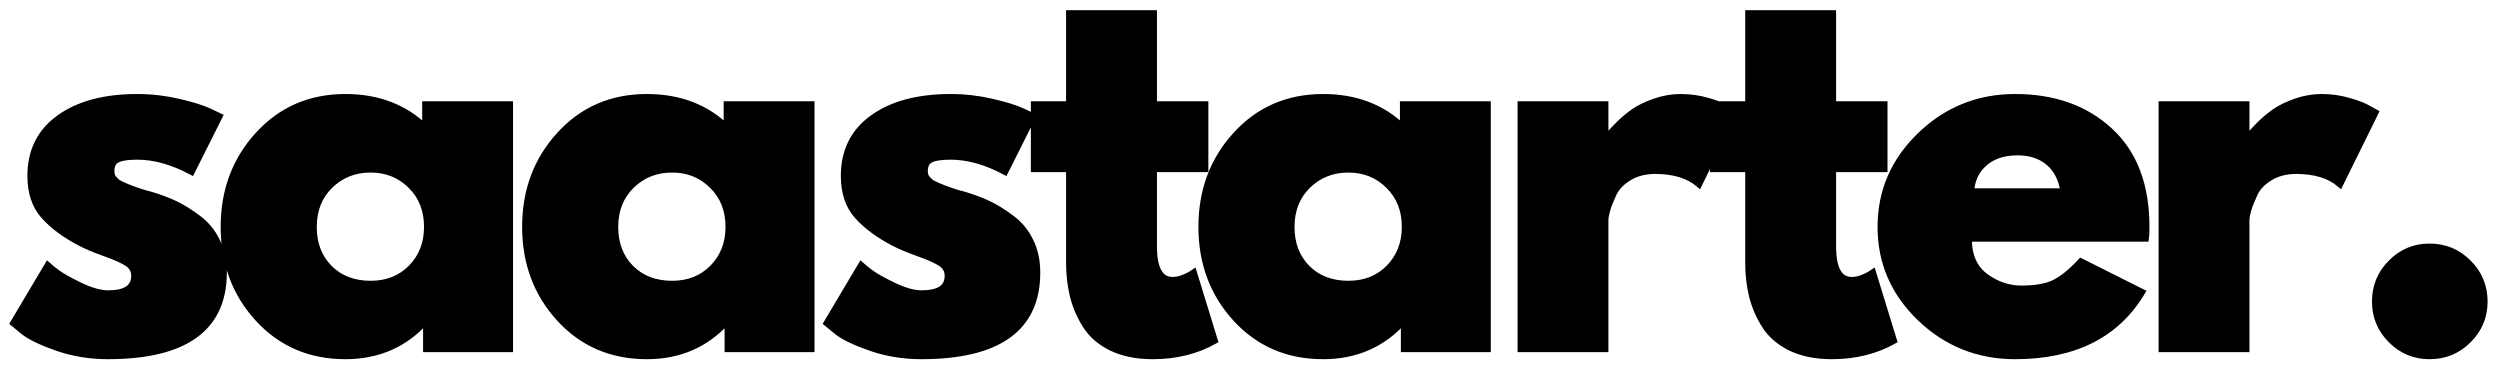
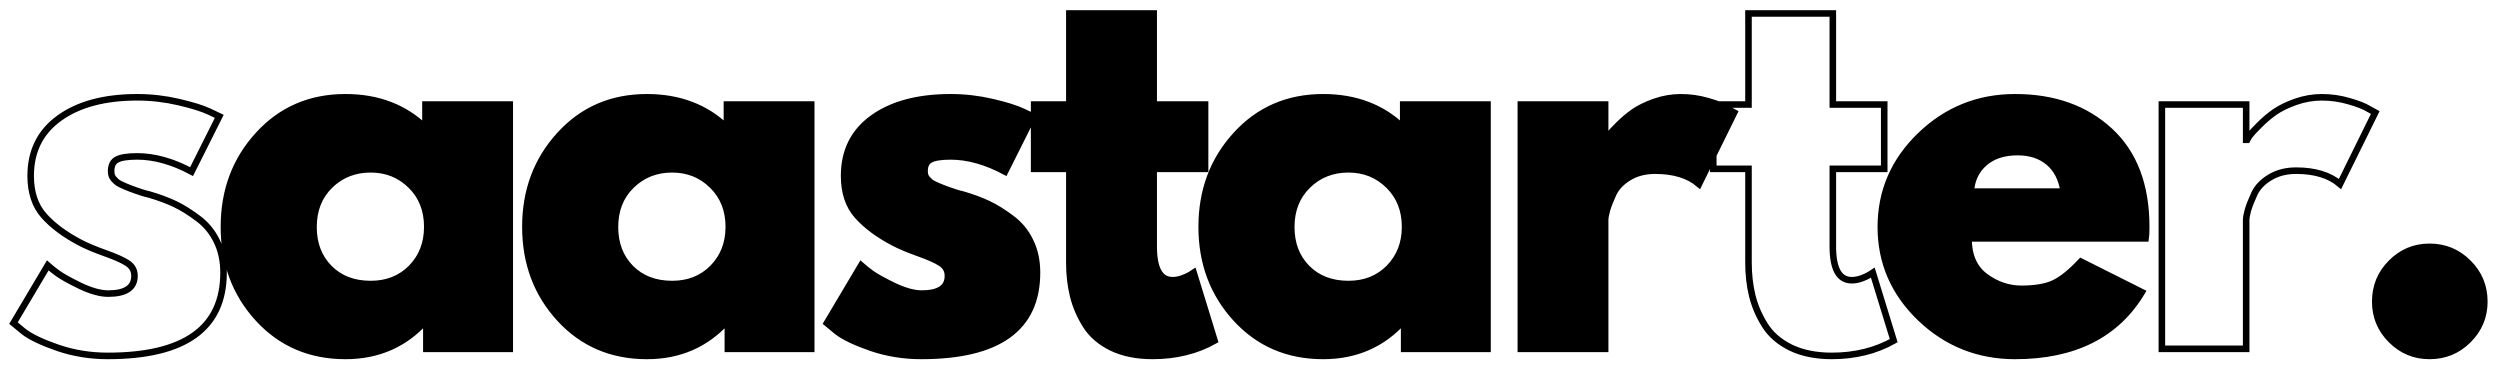
<svg xmlns="http://www.w3.org/2000/svg" width="100%" height="100%" viewBox="0 0 292 44" version="1.1" xml:space="preserve" style="fill-rule:evenodd;clip-rule:evenodd;">
  <g transform="matrix(1,0,0,1,-100.365,-156.548)">
    <g transform="matrix(0.298,0,0,0.298,88.248,155.569)">
      <path d="M94.472,41.418C99.94,41.418 105.339,42.047 110.685,43.287C116.066,44.545 120.066,45.785 122.67,47.026L126.601,48.895L115.751,70.542C108.274,66.558 101.18,64.584 94.472,64.584C90.733,64.584 88.077,64.986 86.54,65.807C84.985,66.593 84.216,68.113 84.216,70.367C84.216,70.874 84.269,71.38 84.391,71.869C84.513,72.359 84.758,72.83 85.125,73.285C85.509,73.704 85.858,74.071 86.173,74.368C86.47,74.682 86.994,75.032 87.728,75.416C88.479,75.783 89.073,76.062 89.492,76.237C89.947,76.429 90.663,76.709 91.641,77.111C92.637,77.478 93.388,77.74 93.878,77.932C94.384,78.107 95.24,78.404 96.428,78.788C97.616,79.155 98.525,79.399 99.154,79.522C103.015,80.657 106.369,81.898 109.235,83.261C112.082,84.623 115.087,86.493 118.25,88.869C121.447,91.245 123.91,94.232 125.64,97.849C127.404,101.43 128.278,105.536 128.278,110.148C128.278,131.899 113.148,142.784 82.888,142.784C76.057,142.784 69.558,141.736 63.391,139.639C57.224,137.508 52.769,135.394 50.026,133.297L45.937,129.925L59.373,107.318C60.368,108.209 61.679,109.24 63.286,110.428C64.911,111.616 67.828,113.241 72.039,115.302C76.302,117.329 79.971,118.36 83.063,118.36C89.947,118.36 93.371,116.036 93.371,111.424C93.371,109.327 92.497,107.685 90.733,106.497C89.003,105.326 86.033,103.981 81.84,102.496C77.682,101.011 74.432,99.631 72.091,98.39C66.099,95.263 61.364,91.734 57.87,87.82C54.411,83.907 52.681,78.701 52.681,72.236C52.681,62.54 56.42,54.993 63.932,49.577C71.462,44.143 81.648,41.418 94.472,41.418ZM141.888,128.143C132.925,118.36 128.435,106.375 128.435,92.188C128.435,78.002 132.925,65.999 141.888,56.198C150.85,46.344 162.241,41.418 176.061,41.418C188.727,41.418 199.175,45.401 207.421,53.368L207.421,44.248L240.458,44.248L240.458,140.006L207.77,140.006L207.77,129.157L207.421,129.157C199.175,138.241 188.727,142.784 176.061,142.784C162.241,142.784 150.85,137.909 141.888,128.143ZM169.946,75.975C165.666,80.186 163.534,85.619 163.534,92.241C163.534,98.827 165.578,104.208 169.684,108.366C173.807,112.542 179.24,114.621 185.949,114.621C192.413,114.621 197.742,112.507 201.9,108.279C206.058,104.033 208.137,98.67 208.137,92.188C208.137,85.602 206.006,80.186 201.725,75.975C197.428,71.747 192.186,69.633 185.949,69.633C179.607,69.633 174.261,71.747 169.946,75.975ZM260.043,128.143C251.081,118.36 246.591,106.375 246.591,92.188C246.591,78.002 251.081,65.999 260.043,56.198C269.006,46.344 280.397,41.418 294.216,41.418C306.883,41.418 317.348,45.401 325.577,53.368L325.577,44.248L358.614,44.248L358.614,140.006L325.944,140.006L325.944,129.157L325.577,129.157C317.348,138.241 306.883,142.784 294.216,142.784C280.397,142.784 269.006,137.909 260.043,128.143ZM288.119,75.975C283.821,80.186 281.69,85.619 281.69,92.241C281.69,98.827 283.734,104.208 287.84,108.366C291.98,112.542 297.396,114.621 304.105,114.621C310.587,114.621 315.898,112.507 320.056,108.279C324.214,104.033 326.31,98.67 326.31,92.188C326.31,85.602 324.162,80.186 319.881,75.975C315.601,71.747 310.342,69.633 304.105,69.633C297.763,69.633 292.434,71.747 288.119,75.975ZM413.298,41.418C418.766,41.418 424.165,42.047 429.511,43.287C434.892,44.545 438.893,45.785 441.496,47.026L445.427,48.895L434.578,70.542C427.1,66.558 420.007,64.584 413.298,64.584C409.559,64.584 406.904,64.986 405.366,65.807C403.811,66.593 403.043,68.113 403.043,70.367C403.043,70.874 403.095,71.38 403.217,71.869C403.34,72.359 403.584,72.83 403.951,73.285C404.353,73.704 404.685,74.071 404.999,74.368C405.296,74.682 405.821,75.032 406.554,75.416C407.306,75.783 407.9,76.062 408.319,76.237C408.773,76.429 409.489,76.709 410.468,77.111C411.464,77.478 412.215,77.74 412.704,77.932C413.211,78.107 414.067,78.404 415.255,78.788C416.443,79.155 417.351,79.399 417.98,79.522C421.841,80.657 425.196,81.898 428.061,83.261C430.909,84.623 433.914,86.493 437.076,88.869C440.273,91.245 442.737,94.232 444.466,97.849C446.231,101.43 447.104,105.536 447.104,110.148C447.104,131.899 431.975,142.784 401.715,142.784C394.884,142.784 388.385,141.736 382.217,139.639C376.05,137.508 371.595,135.394 368.852,133.297L364.764,129.925L378.199,107.318C379.195,108.209 380.505,109.24 382.113,110.428C383.737,111.616 386.655,113.241 390.865,115.302C395.128,117.329 398.797,118.36 401.907,118.36C408.773,118.36 412.197,116.036 412.197,111.424C412.197,109.327 411.324,107.685 409.559,106.497C407.83,105.326 404.86,103.981 400.667,102.496C396.509,101.011 393.259,99.631 390.918,98.39C384.925,95.263 380.191,91.734 376.697,87.82C373.237,83.907 371.508,78.701 371.508,72.236C371.508,62.54 375.246,54.993 382.759,49.577C390.289,44.143 400.474,41.418 413.298,41.418ZM459.788,44.248L459.788,8.572L492.843,8.572L492.843,44.248L512.987,44.248L512.987,69.458L492.843,69.458L492.843,99.858C492.843,108.698 495.307,113.118 500.268,113.118C501.509,113.118 502.819,112.874 504.182,112.385C505.579,111.86 506.645,111.371 507.379,110.882L508.515,110.148L516.708,136.809C509.615,140.792 501.509,142.784 492.424,142.784C486.222,142.784 480.876,141.701 476.386,139.552C471.913,137.35 468.524,134.433 466.217,130.746C463.911,127.078 462.252,123.216 461.256,119.181C460.277,115.127 459.788,110.812 459.788,106.235L459.788,69.458L445.986,69.458L445.986,44.248L459.788,44.248ZM525.112,128.143C516.149,118.36 511.659,106.375 511.659,92.188C511.659,78.002 516.149,65.999 525.112,56.198C534.074,46.344 545.465,41.418 559.285,41.418C571.951,41.418 582.416,45.401 590.645,53.368L590.645,44.248L623.683,44.248L623.683,140.006L591.012,140.006L591.012,129.157L590.645,129.157C582.416,138.241 571.951,142.784 559.285,142.784C545.465,142.784 534.074,137.909 525.112,128.143ZM553.188,75.975C548.89,80.186 546.758,85.619 546.758,92.241C546.758,98.827 548.802,104.208 552.908,108.366C557.031,112.542 562.465,114.621 569.173,114.621C575.655,114.621 580.966,112.507 585.124,108.279C589.283,104.033 591.379,98.67 591.379,92.188C591.379,85.602 589.23,80.186 584.95,75.975C580.669,71.747 575.411,69.633 569.173,69.633C562.832,69.633 557.503,71.747 553.188,75.975ZM636.751,140.006L636.751,44.248L669.788,44.248L669.788,58.067L670.155,58.067C670.4,57.543 670.802,56.914 671.343,56.198C671.92,55.429 673.125,54.119 674.995,52.267C676.864,50.38 678.856,48.703 680.952,47.218C683.084,45.733 685.809,44.388 689.164,43.2C692.536,42.012 695.96,41.418 699.454,41.418C703.07,41.418 706.617,41.924 710.076,42.938C713.57,43.934 716.121,44.929 717.729,45.943L720.384,47.393L706.565,75.416C702.442,71.922 696.711,70.175 689.391,70.175C685.407,70.175 681.966,71.066 679.083,72.83C676.235,74.56 674.209,76.674 673.021,79.155C671.867,81.653 671.029,83.767 670.522,85.497C670.033,87.226 669.788,88.589 669.788,89.602L669.788,140.006L636.751,140.006ZM725.975,44.248L725.975,8.572L759.03,8.572L759.03,44.248L779.174,44.248L779.174,69.458L759.03,69.458L759.03,99.858C759.03,108.698 761.493,113.118 766.455,113.118C767.695,113.118 769.006,112.874 770.368,112.385C771.766,111.86 772.832,111.371 773.566,110.882L774.701,110.148L782.895,136.809C775.802,140.792 767.695,142.784 758.61,142.784C752.408,142.784 747.062,141.701 742.572,139.552C738.1,137.35 734.71,134.433 732.404,130.746C730.098,127.078 728.438,123.216 727.442,119.181C726.464,115.127 725.975,110.812 725.975,106.235L725.975,69.458L712.173,69.458L712.173,44.248L725.975,44.248ZM881.658,96.713L812.211,96.713C812.211,103.422 814.378,108.401 818.728,111.651C823.096,114.883 827.848,116.49 832.949,116.49C838.295,116.49 842.523,115.774 845.616,114.341C848.708,112.909 852.272,110.078 856.273,105.815L880.156,117.8C870.197,134.45 853.635,142.784 830.486,142.784C816.055,142.784 803.668,137.84 793.343,127.969C783.017,118.063 777.846,106.147 777.846,92.241C777.846,78.299 783.017,66.331 793.343,56.373C803.668,46.414 816.055,41.418 830.486,41.418C845.685,41.418 858.02,45.82 867.542,54.591C877.081,63.379 881.85,75.905 881.85,92.188C881.85,94.442 881.78,95.944 881.658,96.713ZM813.12,78.386L849.529,78.386C848.778,73.407 846.821,69.581 843.659,66.908C840.497,64.235 836.426,62.889 831.447,62.889C825.978,62.889 821.611,64.34 818.361,67.222C815.146,70.07 813.399,73.791 813.12,78.386ZM888,140.006L888,44.248L921.037,44.248L921.037,58.067L921.404,58.067C921.649,57.543 922.051,56.914 922.592,56.198C923.169,55.429 924.392,54.119 926.244,52.267C928.131,50.38 930.105,48.703 932.201,47.218C934.333,45.733 937.076,44.388 940.413,43.2C943.785,42.012 947.226,41.418 950.721,41.418C954.32,41.418 957.866,41.924 961.325,42.938C964.82,43.934 967.37,44.929 968.995,45.943L971.633,47.393L957.814,75.416C953.691,71.922 947.96,70.175 940.64,70.175C936.656,70.175 933.232,71.066 930.349,72.83C927.484,74.56 925.458,76.674 924.287,79.155C923.134,81.653 922.295,83.767 921.771,85.497C921.282,87.226 921.037,88.589 921.037,89.602L921.037,140.006L888,140.006ZM992.913,100.033C998.87,100.033 1003.92,102.129 1008.1,106.322C1012.29,110.48 1014.38,115.547 1014.38,121.504C1014.38,127.357 1012.29,132.371 1008.1,136.529C1003.92,140.705 998.87,142.784 992.913,142.784C987.043,142.784 982.028,140.705 977.87,136.529C973.712,132.371 971.633,127.357 971.633,121.504C971.633,115.547 973.712,110.48 977.87,106.322C982.028,102.129 987.043,100.033 992.913,100.033Z" style="fill:none;fill-rule:nonzero;stroke:black;stroke-width:2.57px;" />
    </g>
    <g transform="matrix(1,0,0,1,100.663,197.306)">
      <g>
-         <path d="M15.75,-29.375C17.375,-29.375 18.984,-29.187 20.583,-28.812C22.177,-28.448 23.365,-28.083 24.146,-27.708L25.313,-27.146L22.083,-20.708C19.859,-21.885 17.75,-22.479 15.75,-22.479C14.635,-22.479 13.844,-22.354 13.375,-22.104C12.917,-21.865 12.688,-21.417 12.688,-20.75C12.688,-20.609 12.698,-20.464 12.729,-20.312C12.771,-20.156 12.844,-20.021 12.958,-19.896C13.068,-19.771 13.172,-19.656 13.271,-19.562C13.365,-19.464 13.526,-19.359 13.75,-19.25C13.969,-19.135 14.146,-19.052 14.271,-19C14.396,-18.943 14.604,-18.859 14.896,-18.75C15.198,-18.635 15.427,-18.552 15.583,-18.5C15.734,-18.443 15.984,-18.359 16.333,-18.25C16.677,-18.135 16.948,-18.062 17.146,-18.021C18.281,-17.687 19.276,-17.318 20.125,-16.917C20.984,-16.51 21.885,-15.958 22.833,-15.25C23.792,-14.542 24.526,-13.646 25.042,-12.562C25.552,-11.49 25.813,-10.271 25.813,-8.896C25.813,-2.406 21.302,0.833 12.292,0.833C10.25,0.833 8.313,0.521 6.479,-0.104C4.646,-0.74 3.318,-1.375 2.5,-2L1.271,-3L5.292,-9.729C5.583,-9.479 5.969,-9.172 6.458,-8.812C6.943,-8.464 7.813,-7.984 9.063,-7.375C10.323,-6.76 11.422,-6.458 12.354,-6.458C14.396,-6.458 15.417,-7.146 15.417,-8.521C15.417,-9.146 15.151,-9.63 14.625,-9.979C14.109,-10.339 13.229,-10.74 11.979,-11.187C10.74,-11.63 9.771,-12.042 9.063,-12.417C7.281,-13.333 5.875,-14.375 4.833,-15.542C3.802,-16.719 3.292,-18.276 3.292,-20.208C3.292,-23.094 4.406,-25.344 6.646,-26.958C8.896,-28.568 11.927,-29.375 15.75,-29.375Z" style="fill-rule:nonzero;" />
-       </g>
+         </g>
    </g>
    <g transform="matrix(1,0,0,1,125.26,197.306)">
      <g>
        <path d="M5.271,-3.521C2.604,-6.437 1.271,-10.005 1.271,-14.229C1.271,-18.464 2.604,-22.047 5.271,-24.979C7.948,-27.906 11.354,-29.375 15.479,-29.375C19.255,-29.375 22.365,-28.187 24.813,-25.812L24.813,-28.542L34.667,-28.542L34.667,0L24.938,0L24.938,-3.229L24.813,-3.229C22.365,-0.521 19.255,0.833 15.479,0.833C11.354,0.833 7.948,-0.615 5.271,-3.521ZM13.667,-19.083C12.385,-17.818 11.75,-16.198 11.75,-14.229C11.75,-12.271 12.359,-10.667 13.583,-9.417C14.802,-8.177 16.417,-7.562 18.417,-7.562C20.344,-7.562 21.927,-8.193 23.167,-9.458C24.417,-10.719 25.042,-12.318 25.042,-14.25C25.042,-16.208 24.401,-17.818 23.125,-19.083C21.844,-20.344 20.276,-20.979 18.417,-20.979C16.526,-20.979 14.943,-20.344 13.667,-19.083Z" style="fill-rule:nonzero;" />
      </g>
    </g>
    <g transform="matrix(1,0,0,1,160.485,197.306)">
      <g>
        <path d="M5.271,-3.521C2.604,-6.437 1.271,-10.005 1.271,-14.229C1.271,-18.464 2.604,-22.047 5.271,-24.979C7.948,-27.906 11.354,-29.375 15.479,-29.375C19.255,-29.375 22.365,-28.187 24.813,-25.812L24.813,-28.542L34.667,-28.542L34.667,0L24.938,0L24.938,-3.229L24.813,-3.229C22.365,-0.521 19.255,0.833 15.479,0.833C11.354,0.833 7.948,-0.615 5.271,-3.521ZM13.667,-19.083C12.385,-17.818 11.75,-16.198 11.75,-14.229C11.75,-12.271 12.359,-10.667 13.583,-9.417C14.802,-8.177 16.417,-7.562 18.417,-7.562C20.344,-7.562 21.927,-8.193 23.167,-9.458C24.417,-10.719 25.042,-12.318 25.042,-14.25C25.042,-16.208 24.401,-17.818 23.125,-19.083C21.844,-20.344 20.276,-20.979 18.417,-20.979C16.526,-20.979 14.943,-20.344 13.667,-19.083Z" style="fill-rule:nonzero;" />
      </g>
    </g>
    <g transform="matrix(1,0,0,1,195.71,197.306)">
      <g>
        <path d="M15.75,-29.375C17.375,-29.375 18.984,-29.187 20.583,-28.812C22.177,-28.448 23.365,-28.083 24.146,-27.708L25.313,-27.146L22.083,-20.708C19.859,-21.885 17.75,-22.479 15.75,-22.479C14.635,-22.479 13.844,-22.354 13.375,-22.104C12.917,-21.865 12.688,-21.417 12.688,-20.75C12.688,-20.609 12.698,-20.464 12.729,-20.312C12.771,-20.156 12.844,-20.021 12.958,-19.896C13.068,-19.771 13.172,-19.656 13.271,-19.562C13.365,-19.464 13.526,-19.359 13.75,-19.25C13.969,-19.135 14.146,-19.052 14.271,-19C14.396,-18.943 14.604,-18.859 14.896,-18.75C15.198,-18.635 15.427,-18.552 15.583,-18.5C15.734,-18.443 15.984,-18.359 16.333,-18.25C16.677,-18.135 16.948,-18.062 17.146,-18.021C18.281,-17.687 19.276,-17.318 20.125,-16.917C20.984,-16.51 21.885,-15.958 22.833,-15.25C23.792,-14.542 24.526,-13.646 25.042,-12.562C25.552,-11.49 25.813,-10.271 25.813,-8.896C25.813,-2.406 21.302,0.833 12.292,0.833C10.25,0.833 8.313,0.521 6.479,-0.104C4.646,-0.74 3.318,-1.375 2.5,-2L1.271,-3L5.292,-9.729C5.583,-9.479 5.969,-9.172 6.458,-8.812C6.943,-8.464 7.813,-7.984 9.063,-7.375C10.323,-6.76 11.422,-6.458 12.354,-6.458C14.396,-6.458 15.417,-7.146 15.417,-8.521C15.417,-9.146 15.151,-9.63 14.625,-9.979C14.109,-10.339 13.229,-10.74 11.979,-11.187C10.74,-11.63 9.771,-12.042 9.063,-12.417C7.281,-13.333 5.875,-14.375 4.833,-15.542C3.802,-16.719 3.292,-18.276 3.292,-20.208C3.292,-23.094 4.406,-25.344 6.646,-26.958C8.896,-28.568 11.927,-29.375 15.75,-29.375Z" style="fill-rule:nonzero;" />
      </g>
    </g>
    <g transform="matrix(1,0,0,1,220.307,197.306)">
      <g>
        <path d="M5,-28.542L5,-39.167L14.854,-39.167L14.854,-28.542L20.875,-28.542L20.875,-21.042L14.854,-21.042L14.854,-11.958C14.854,-9.333 15.594,-8.021 17.083,-8.021C17.458,-8.021 17.844,-8.089 18.25,-8.229C18.651,-8.38 18.964,-8.531 19.188,-8.687L19.542,-8.896L21.979,-0.937C19.865,0.24 17.458,0.833 14.75,0.833C12.885,0.833 11.292,0.51 9.958,-0.125C8.625,-0.776 7.609,-1.651 6.917,-2.75C6.234,-3.844 5.74,-5 5.438,-6.208C5.146,-7.417 5,-8.698 5,-10.062L5,-21.042L0.896,-21.042L0.896,-28.542L5,-28.542Z" style="fill-rule:nonzero;" />
      </g>
    </g>
    <g transform="matrix(1,0,0,1,239.505,197.306)">
      <g>
        <path d="M5.271,-3.521C2.604,-6.437 1.271,-10.005 1.271,-14.229C1.271,-18.464 2.604,-22.047 5.271,-24.979C7.948,-27.906 11.354,-29.375 15.479,-29.375C19.255,-29.375 22.365,-28.187 24.813,-25.812L24.813,-28.542L34.667,-28.542L34.667,0L24.938,0L24.938,-3.229L24.813,-3.229C22.365,-0.521 19.255,0.833 15.479,0.833C11.354,0.833 7.948,-0.615 5.271,-3.521ZM13.667,-19.083C12.385,-17.818 11.75,-16.198 11.75,-14.229C11.75,-12.271 12.359,-10.667 13.583,-9.417C14.802,-8.177 16.417,-7.562 18.417,-7.562C20.344,-7.562 21.927,-8.193 23.167,-9.458C24.417,-10.719 25.042,-12.318 25.042,-14.25C25.042,-16.208 24.401,-17.818 23.125,-19.083C21.844,-20.344 20.276,-20.979 18.417,-20.979C16.526,-20.979 14.943,-20.344 13.667,-19.083Z" style="fill-rule:nonzero;" />
      </g>
    </g>
    <g transform="matrix(1,0,0,1,274.731,197.306)">
      <g>
        <path d="M3.333,0L3.333,-28.542L13.188,-28.542L13.188,-24.437L13.292,-24.437C13.375,-24.573 13.5,-24.755 13.667,-24.979C13.833,-25.198 14.193,-25.589 14.75,-26.146C15.302,-26.698 15.896,-27.198 16.521,-27.646C17.156,-28.104 17.979,-28.505 18.979,-28.854C19.979,-29.198 21,-29.375 22.042,-29.375C23.109,-29.375 24.167,-29.229 25.208,-28.937C26.25,-28.646 27.005,-28.344 27.479,-28.042L28.271,-27.604L24.146,-19.25C22.922,-20.292 21.214,-20.812 19.021,-20.812C17.839,-20.812 16.818,-20.547 15.958,-20.021C15.109,-19.505 14.505,-18.875 14.146,-18.125C13.797,-17.385 13.547,-16.76 13.396,-16.25C13.255,-15.734 13.188,-15.323 13.188,-15.021L13.188,0L3.333,0Z" style="fill-rule:nonzero;" />
      </g>
    </g>
    <g transform="matrix(1,0,0,1,299.661,197.306)">
      <g>
-         <path d="M5,-28.542L5,-39.167L14.854,-39.167L14.854,-28.542L20.875,-28.542L20.875,-21.042L14.854,-21.042L14.854,-11.958C14.854,-9.333 15.594,-8.021 17.083,-8.021C17.458,-8.021 17.844,-8.089 18.25,-8.229C18.651,-8.38 18.964,-8.531 19.188,-8.687L19.542,-8.896L21.979,-0.937C19.865,0.24 17.458,0.833 14.75,0.833C12.885,0.833 11.292,0.51 9.958,-0.125C8.625,-0.776 7.609,-1.651 6.917,-2.75C6.234,-3.844 5.74,-5 5.438,-6.208C5.146,-7.417 5,-8.698 5,-10.062L5,-21.042L0.896,-21.042L0.896,-28.542L5,-28.542Z" style="fill-rule:nonzero;" />
-       </g>
+         </g>
    </g>
    <g transform="matrix(1,0,0,1,318.86,197.306)">
      <g>
        <path d="M32.229,-12.917L11.521,-12.917C11.521,-10.901 12.167,-9.417 13.458,-8.458C14.76,-7.5 16.172,-7.021 17.688,-7.021C19.281,-7.021 20.547,-7.229 21.479,-7.646C22.406,-8.073 23.464,-8.922 24.646,-10.187L31.771,-6.625C28.797,-1.651 23.865,0.833 16.979,0.833C12.672,0.833 8.979,-0.635 5.896,-3.583C2.813,-6.542 1.271,-10.094 1.271,-14.25C1.271,-18.401 2.813,-21.958 5.896,-24.917C8.979,-27.885 12.672,-29.375 16.979,-29.375C21.505,-29.375 25.188,-28.068 28.021,-25.458C30.854,-22.844 32.271,-19.109 32.271,-14.25C32.271,-13.583 32.255,-13.135 32.229,-12.917ZM11.792,-18.354L22.646,-18.354C22.422,-19.839 21.839,-20.979 20.896,-21.771C19.948,-22.573 18.734,-22.979 17.25,-22.979C15.609,-22.979 14.313,-22.547 13.354,-21.687C12.396,-20.839 11.875,-19.729 11.792,-18.354Z" style="fill-rule:nonzero;" />
      </g>
    </g>
    <g transform="matrix(1,0,0,1,349.633,197.306)">
      <g>
-         <path d="M3.333,0L3.333,-28.542L13.188,-28.542L13.188,-24.437L13.292,-24.437C13.375,-24.573 13.5,-24.755 13.667,-24.979C13.833,-25.198 14.193,-25.589 14.75,-26.146C15.302,-26.698 15.896,-27.198 16.521,-27.646C17.156,-28.104 17.979,-28.505 18.979,-28.854C19.979,-29.198 21,-29.375 22.042,-29.375C23.109,-29.375 24.167,-29.229 25.208,-28.937C26.25,-28.646 27.005,-28.344 27.479,-28.042L28.271,-27.604L24.146,-19.25C22.922,-20.292 21.214,-20.812 19.021,-20.812C17.839,-20.812 16.818,-20.547 15.958,-20.021C15.109,-19.505 14.505,-18.875 14.146,-18.125C13.797,-17.385 13.547,-16.76 13.396,-16.25C13.255,-15.734 13.188,-15.323 13.188,-15.021L13.188,0L3.333,0Z" style="fill-rule:nonzero;" />
-       </g>
+         </g>
    </g>
    <g transform="matrix(1,0,0,1,374.563,197.306)">
      <g>
        <path d="M9.688,-11.917C11.464,-11.917 12.969,-11.292 14.208,-10.042C15.458,-8.802 16.083,-7.292 16.083,-5.5C16.083,-3.76 15.458,-2.271 14.208,-1.021C12.969,0.214 11.464,0.833 9.688,0.833C7.938,0.833 6.438,0.214 5.188,-1.021C3.948,-2.271 3.333,-3.76 3.333,-5.5C3.333,-7.292 3.948,-8.802 5.188,-10.042C6.438,-11.292 7.938,-11.917 9.688,-11.917Z" style="fill-rule:nonzero;" />
      </g>
    </g>
  </g>
</svg>